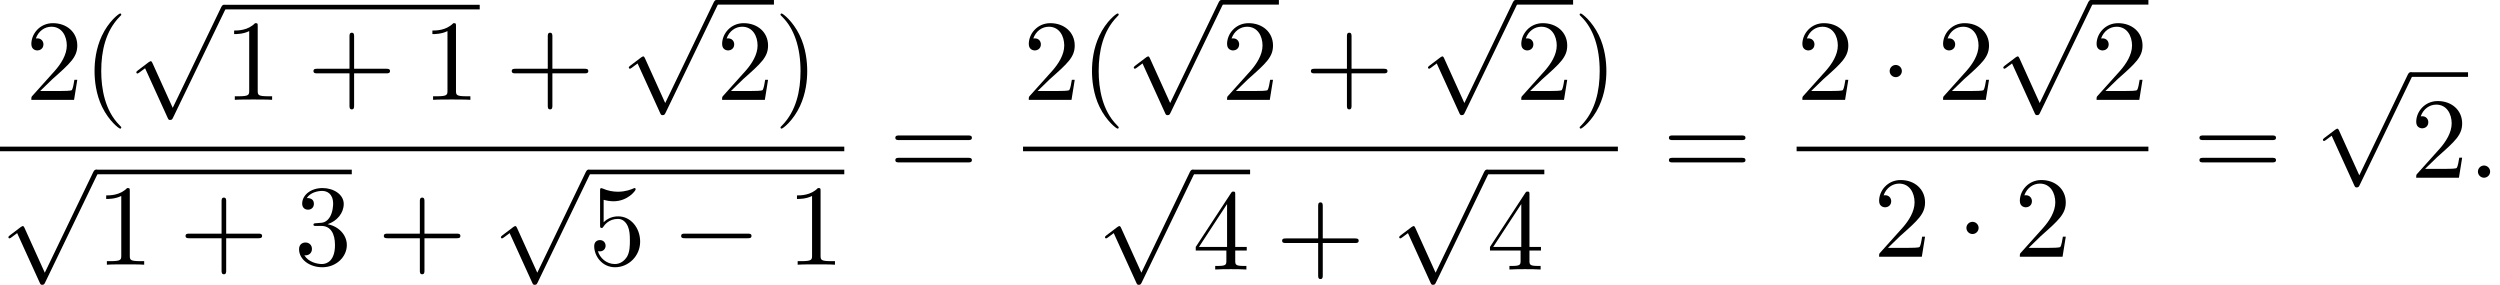
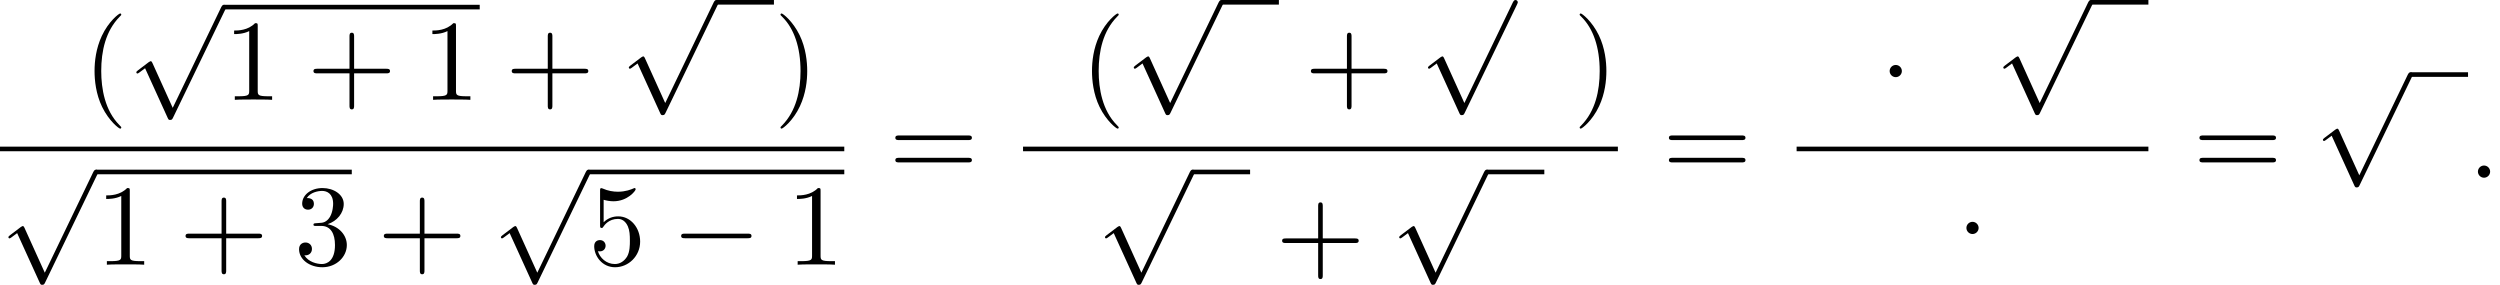
<svg xmlns="http://www.w3.org/2000/svg" xmlns:xlink="http://www.w3.org/1999/xlink" version="1.1" width="236.886pt" height="26.986pt" viewBox="115.28 70.175 236.886 26.986">
  <defs>
    <path id="g1-58" d="M2.095-.578C2.095-.895 1.833-1.156 1.516-1.156S.938-.895 .938-.578S1.2 0 1.516 0S2.095-.262 2.095-.578Z" />
    <path id="g2-40" d="M3.611 2.618C3.611 2.585 3.611 2.564 3.425 2.378C2.062 1.004 1.713-1.058 1.713-2.727C1.713-4.625 2.127-6.524 3.469-7.887C3.611-8.018 3.611-8.04 3.611-8.073C3.611-8.149 3.567-8.182 3.502-8.182C3.393-8.182 2.411-7.44 1.767-6.055C1.211-4.855 1.08-3.644 1.08-2.727C1.08-1.876 1.2-.556 1.8 .676C2.455 2.018 3.393 2.727 3.502 2.727C3.567 2.727 3.611 2.695 3.611 2.618Z" />
    <path id="g2-41" d="M3.153-2.727C3.153-3.578 3.033-4.898 2.433-6.131C1.778-7.473 .84-8.182 .731-8.182C.665-8.182 .622-8.138 .622-8.073C.622-8.04 .622-8.018 .829-7.822C1.898-6.742 2.52-5.007 2.52-2.727C2.52-.862 2.116 1.058 .764 2.433C.622 2.564 .622 2.585 .622 2.618C.622 2.684 .665 2.727 .731 2.727C.84 2.727 1.822 1.985 2.465 .6C3.022-.6 3.153-1.811 3.153-2.727Z" />
    <path id="g2-43" d="M4.462-2.509H7.505C7.658-2.509 7.865-2.509 7.865-2.727S7.658-2.945 7.505-2.945H4.462V-6C4.462-6.153 4.462-6.36 4.244-6.36S4.025-6.153 4.025-6V-2.945H.971C.818-2.945 .611-2.945 .611-2.727S.818-2.509 .971-2.509H4.025V.545C4.025 .698 4.025 .905 4.244 .905S4.462 .698 4.462 .545V-2.509Z" />
    <path id="g2-49" d="M3.207-6.982C3.207-7.244 3.207-7.265 2.956-7.265C2.28-6.567 1.32-6.567 .971-6.567V-6.229C1.189-6.229 1.833-6.229 2.4-6.513V-.862C2.4-.469 2.367-.338 1.385-.338H1.036V0C1.418-.033 2.367-.033 2.804-.033S4.189-.033 4.571 0V-.338H4.222C3.24-.338 3.207-.458 3.207-.862V-6.982Z" />
-     <path id="g2-50" d="M1.385-.84L2.542-1.964C4.244-3.469 4.898-4.058 4.898-5.149C4.898-6.393 3.916-7.265 2.585-7.265C1.353-7.265 .545-6.262 .545-5.291C.545-4.68 1.091-4.68 1.124-4.68C1.309-4.68 1.691-4.811 1.691-5.258C1.691-5.542 1.495-5.825 1.113-5.825C1.025-5.825 1.004-5.825 .971-5.815C1.222-6.524 1.811-6.927 2.444-6.927C3.436-6.927 3.905-6.044 3.905-5.149C3.905-4.276 3.36-3.415 2.76-2.738L.665-.404C.545-.284 .545-.262 .545 0H4.593L4.898-1.898H4.625C4.571-1.571 4.495-1.091 4.385-.927C4.309-.84 3.589-.84 3.349-.84H1.385Z" />
    <path id="g2-51" d="M3.164-3.84C4.058-4.135 4.691-4.898 4.691-5.76C4.691-6.655 3.731-7.265 2.684-7.265C1.582-7.265 .753-6.611 .753-5.782C.753-5.422 .993-5.215 1.309-5.215C1.647-5.215 1.865-5.455 1.865-5.771C1.865-6.316 1.353-6.316 1.189-6.316C1.527-6.851 2.247-6.993 2.64-6.993C3.087-6.993 3.687-6.753 3.687-5.771C3.687-5.64 3.665-5.007 3.382-4.527C3.055-4.004 2.684-3.971 2.411-3.96C2.324-3.949 2.062-3.927 1.985-3.927C1.898-3.916 1.822-3.905 1.822-3.796C1.822-3.676 1.898-3.676 2.084-3.676H2.564C3.458-3.676 3.862-2.935 3.862-1.865C3.862-.382 3.109-.065 2.629-.065C2.16-.065 1.342-.251 .96-.895C1.342-.84 1.68-1.08 1.68-1.495C1.68-1.887 1.385-2.105 1.069-2.105C.807-2.105 .458-1.953 .458-1.473C.458-.48 1.473 .24 2.662 .24C3.993 .24 4.985-.753 4.985-1.865C4.985-2.76 4.298-3.611 3.164-3.84Z" />
-     <path id="g2-52" d="M3.207-1.8V-.851C3.207-.458 3.185-.338 2.378-.338H2.149V0C2.596-.033 3.164-.033 3.622-.033S4.658-.033 5.105 0V-.338H4.876C4.069-.338 4.047-.458 4.047-.851V-1.8H5.138V-2.138H4.047V-7.102C4.047-7.32 4.047-7.385 3.873-7.385C3.775-7.385 3.742-7.385 3.655-7.255L.305-2.138V-1.8H3.207ZM3.273-2.138H.611L3.273-6.207V-2.138Z" />
    <path id="g2-53" d="M4.898-2.193C4.898-3.491 4.004-4.582 2.825-4.582C2.302-4.582 1.833-4.407 1.44-4.025V-6.153C1.658-6.087 2.018-6.011 2.367-6.011C3.709-6.011 4.473-7.004 4.473-7.145C4.473-7.211 4.44-7.265 4.364-7.265C4.353-7.265 4.331-7.265 4.276-7.233C4.058-7.135 3.524-6.916 2.793-6.916C2.356-6.916 1.855-6.993 1.342-7.222C1.255-7.255 1.233-7.255 1.211-7.255C1.102-7.255 1.102-7.167 1.102-6.993V-3.764C1.102-3.567 1.102-3.48 1.255-3.48C1.331-3.48 1.353-3.513 1.396-3.578C1.516-3.753 1.92-4.342 2.804-4.342C3.371-4.342 3.644-3.84 3.731-3.644C3.905-3.24 3.927-2.815 3.927-2.269C3.927-1.887 3.927-1.233 3.665-.775C3.404-.349 3-.065 2.498-.065C1.702-.065 1.08-.644 .895-1.287C.927-1.276 .96-1.265 1.08-1.265C1.44-1.265 1.625-1.538 1.625-1.8S1.44-2.335 1.08-2.335C.927-2.335 .545-2.258 .545-1.756C.545-.818 1.298 .24 2.52 .24C3.785 .24 4.898-.807 4.898-2.193Z" />
    <path id="g2-61" d="M7.495-3.567C7.658-3.567 7.865-3.567 7.865-3.785S7.658-4.004 7.505-4.004H.971C.818-4.004 .611-4.004 .611-3.785S.818-3.567 .982-3.567H7.495ZM7.505-1.451C7.658-1.451 7.865-1.451 7.865-1.669S7.658-1.887 7.495-1.887H.982C.818-1.887 .611-1.887 .611-1.669S.818-1.451 .971-1.451H7.505Z" />
    <path id="g0-0" d="M7.189-2.509C7.375-2.509 7.571-2.509 7.571-2.727S7.375-2.945 7.189-2.945H1.287C1.102-2.945 .905-2.945 .905-2.727S1.102-2.509 1.287-2.509H7.189Z" />
    <path id="g0-1" d="M2.095-2.727C2.095-3.044 1.833-3.305 1.516-3.305S.938-3.044 .938-2.727S1.2-2.149 1.516-2.149S2.095-2.411 2.095-2.727Z" />
    <path id="g0-112" d="M4.244 9.327L2.324 5.084C2.247 4.909 2.193 4.909 2.16 4.909C2.149 4.909 2.095 4.909 1.975 4.996L.938 5.782C.796 5.891 .796 5.924 .796 5.956C.796 6.011 .829 6.076 .905 6.076C.971 6.076 1.156 5.924 1.276 5.836C1.342 5.782 1.505 5.662 1.625 5.575L3.775 10.298C3.851 10.473 3.905 10.473 4.004 10.473C4.167 10.473 4.2 10.407 4.276 10.255L9.229 0C9.305-.153 9.305-.196 9.305-.218C9.305-.327 9.218-.436 9.087-.436C9-.436 8.924-.382 8.836-.207L4.244 9.327Z" />
  </defs>
  <g id="page1">
    <use x="117.705" y="79.635" xlink:href="#g2-50" />
    <use x="123.159" y="79.635" xlink:href="#g2-40" />
    <use x="127.402" y="71.066" xlink:href="#g0-112" />
    <rect x="136.493" y="70.629" height=".436" width="24.242" />
    <use x="136.493" y="79.635" xlink:href="#g2-49" />
    <use x="144.371" y="79.635" xlink:href="#g2-43" />
    <use x="155.28" y="79.635" xlink:href="#g2-49" />
    <use x="163.159" y="79.635" xlink:href="#g2-43" />
    <use x="174.068" y="70.611" xlink:href="#g0-112" />
    <rect x="183.159" y="70.175" height=".436" width="5.455" />
    <use x="183.159" y="79.635" xlink:href="#g2-50" />
    <use x="188.614" y="79.635" xlink:href="#g2-41" />
    <rect x="115.28" y="84.07" height=".436" width="80" />
    <use x="115.28" y="86.688" xlink:href="#g0-112" />
    <rect x="124.371" y="86.252" height=".436" width="24.242" />
    <use x="124.371" y="95.258" xlink:href="#g2-49" />
    <use x="132.25" y="95.258" xlink:href="#g2-43" />
    <use x="143.159" y="95.258" xlink:href="#g2-51" />
    <use x="151.038" y="95.258" xlink:href="#g2-43" />
    <use x="161.947" y="86.688" xlink:href="#g0-112" />
    <rect x="171.038" y="86.252" height=".436" width="24.242" />
    <use x="171.038" y="95.258" xlink:href="#g2-53" />
    <use x="178.917" y="95.258" xlink:href="#g0-0" />
    <use x="189.826" y="95.258" xlink:href="#g2-49" />
    <use x="199.506" y="87.015" xlink:href="#g2-61" />
    <use x="212.217" y="79.635" xlink:href="#g2-50" />
    <use x="217.671" y="79.635" xlink:href="#g2-40" />
    <use x="221.914" y="70.611" xlink:href="#g0-112" />
    <rect x="231.005" y="70.175" height=".436" width="5.455" />
    <use x="231.005" y="79.635" xlink:href="#g2-50" />
    <use x="238.883" y="79.635" xlink:href="#g2-43" />
    <use x="249.792" y="70.611" xlink:href="#g0-112" />
-     <rect x="258.883" y="70.175" height=".436" width="5.455" />
    <use x="258.883" y="79.635" xlink:href="#g2-50" />
    <use x="264.338" y="79.635" xlink:href="#g2-41" />
    <rect x="212.217" y="84.07" height=".436" width="56.364" />
    <use x="219.186" y="86.688" xlink:href="#g0-112" />
    <rect x="228.277" y="86.252" height=".436" width="5.455" />
    <use x="228.277" y="95.712" xlink:href="#g2-52" />
    <use x="236.156" y="95.712" xlink:href="#g2-43" />
    <use x="247.065" y="86.688" xlink:href="#g0-112" />
    <rect x="256.156" y="86.252" height=".436" width="5.455" />
    <use x="256.156" y="95.712" xlink:href="#g2-52" />
    <use x="272.806" y="87.015" xlink:href="#g2-61" />
    <use x="285.517" y="79.635" xlink:href="#g2-50" />
    <use x="293.395" y="79.635" xlink:href="#g0-1" />
    <use x="298.85" y="79.635" xlink:href="#g2-50" />
    <use x="304.305" y="70.611" xlink:href="#g0-112" />
    <rect x="313.395" y="70.175" height=".436" width="5.455" />
    <use x="313.395" y="79.635" xlink:href="#g2-50" />
    <rect x="285.517" y="84.07" height=".436" width="33.333" />
    <use x="292.789" y="94.499" xlink:href="#g2-50" />
    <use x="300.668" y="94.499" xlink:href="#g0-1" />
    <use x="306.123" y="94.499" xlink:href="#g2-50" />
    <use x="323.076" y="87.015" xlink:href="#g2-61" />
    <use x="334.591" y="77.459" xlink:href="#g0-112" />
    <rect x="343.682" y="77.022" height=".436" width="5.455" />
    <use x="343.682" y="87.015" xlink:href="#g2-50" />
    <use x="349.136" y="87.015" xlink:href="#g1-58" />
  </g>
</svg>